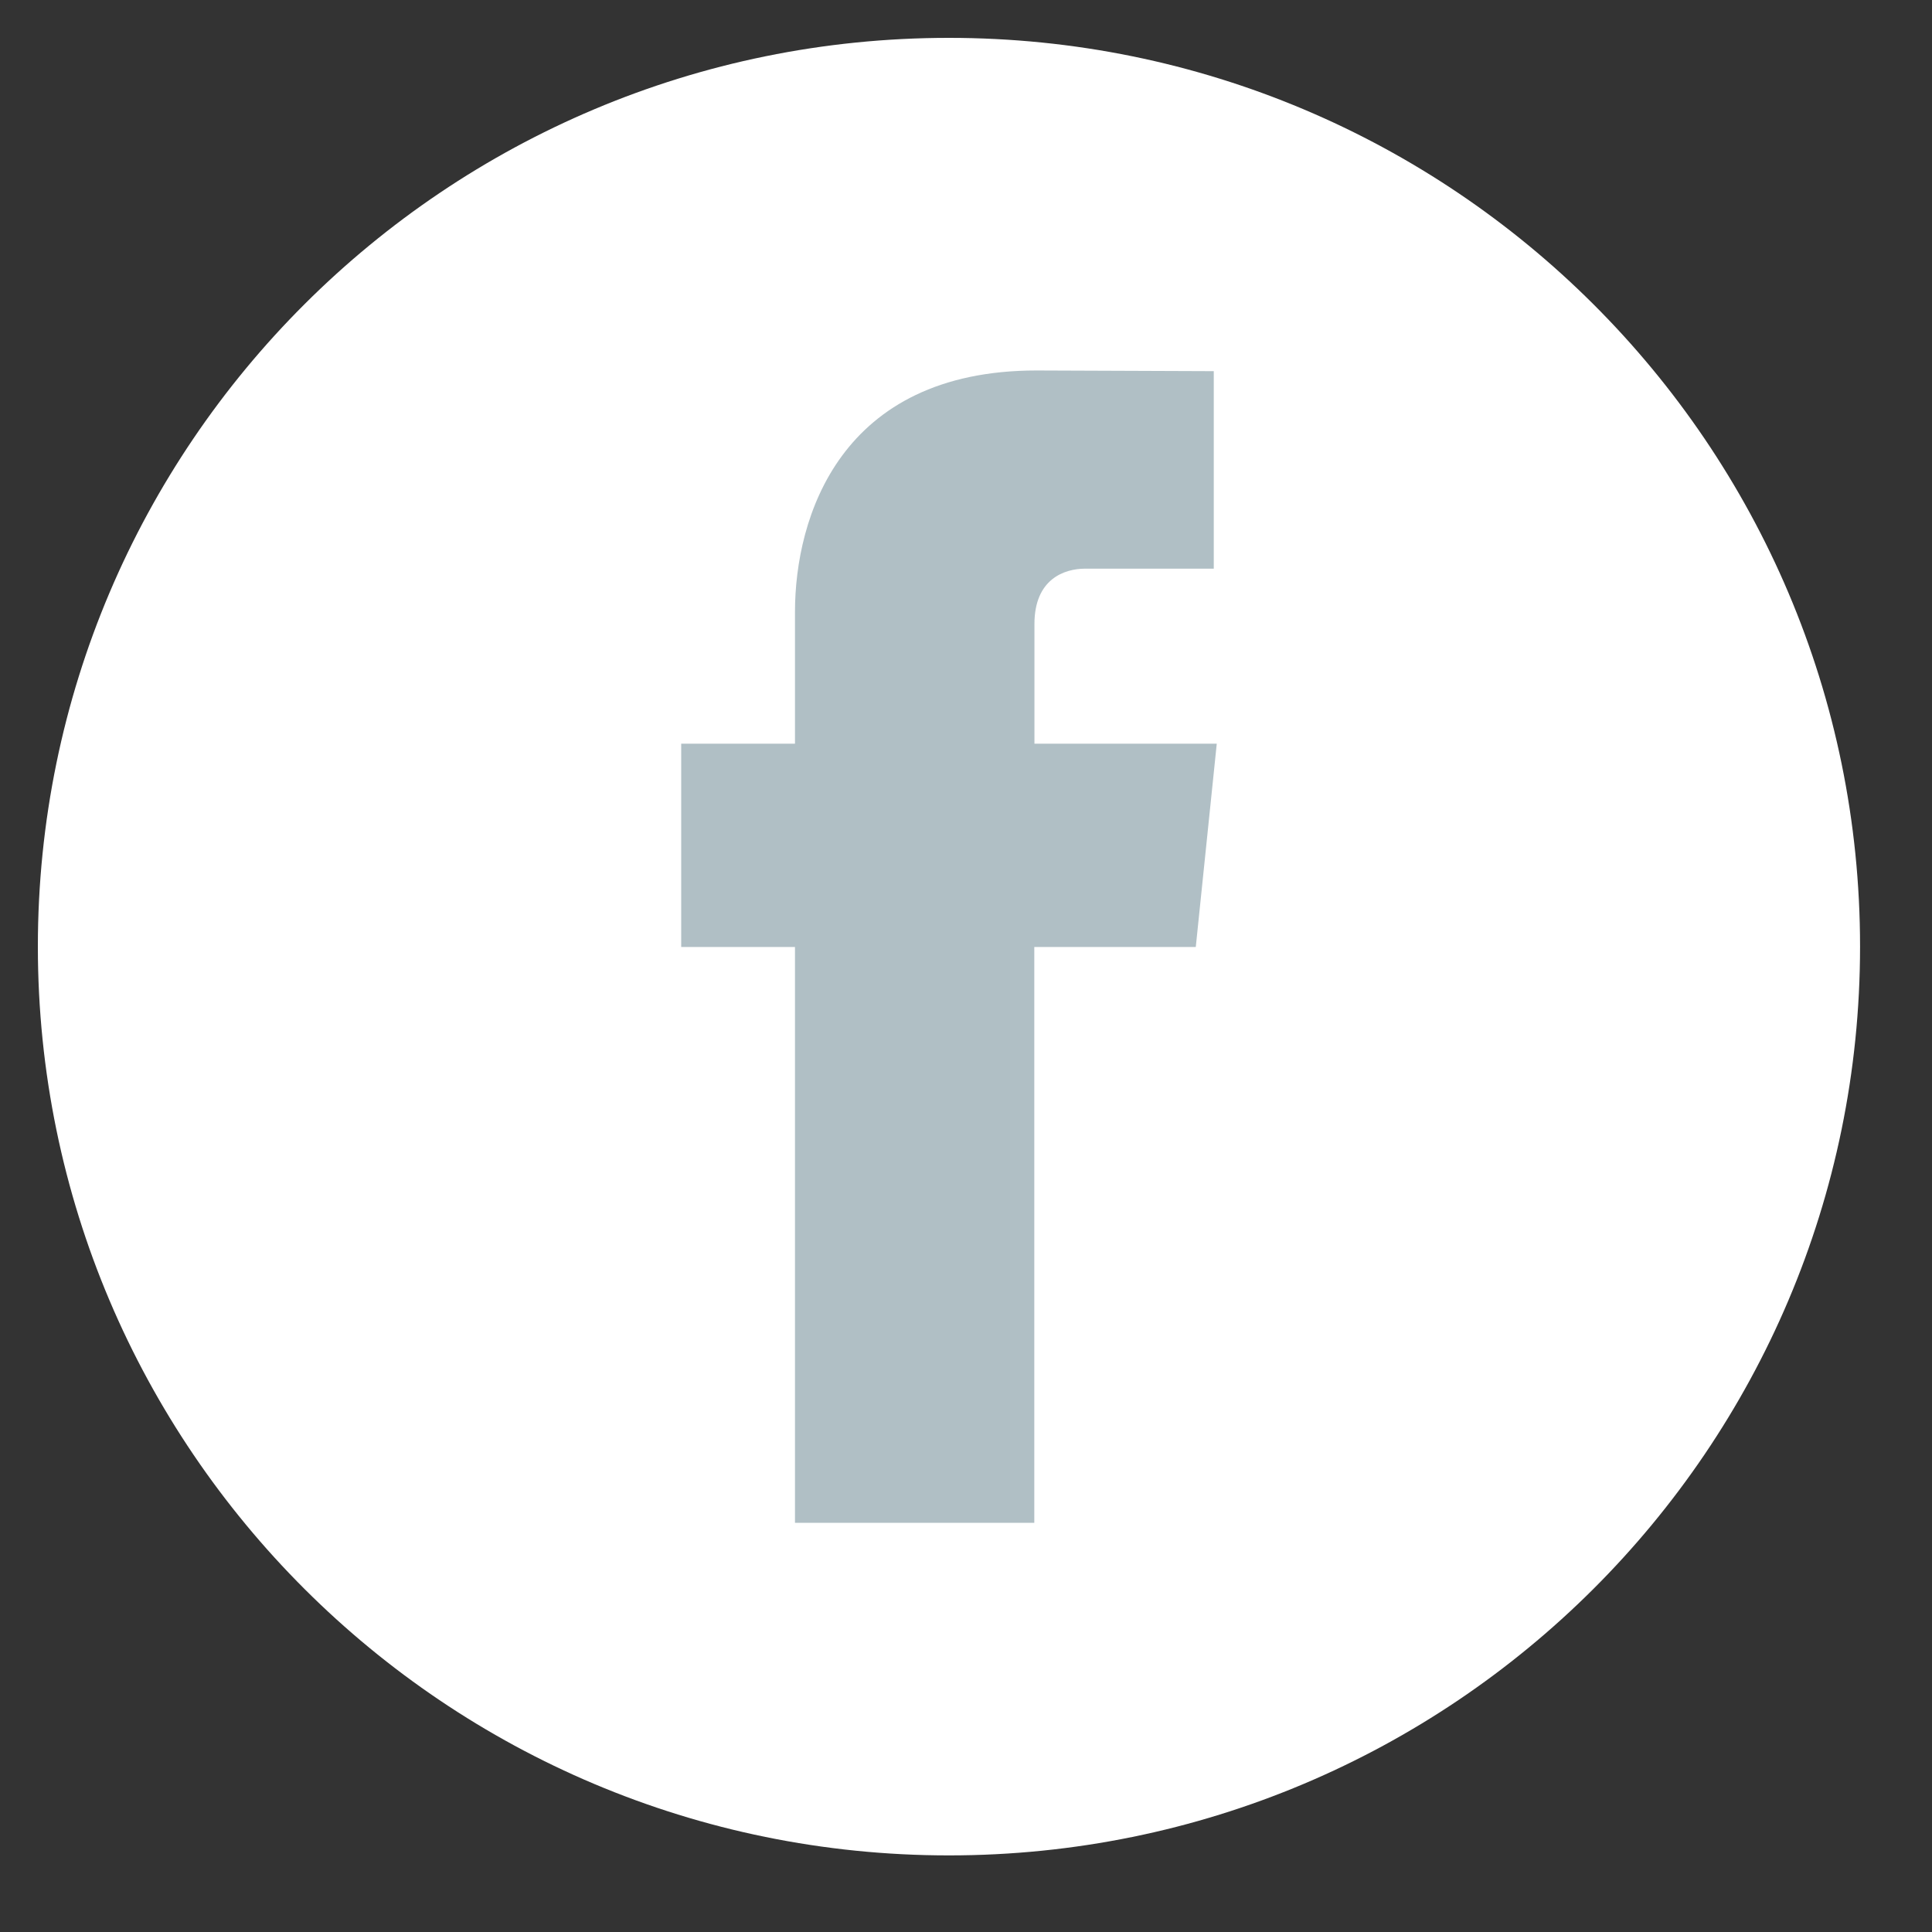
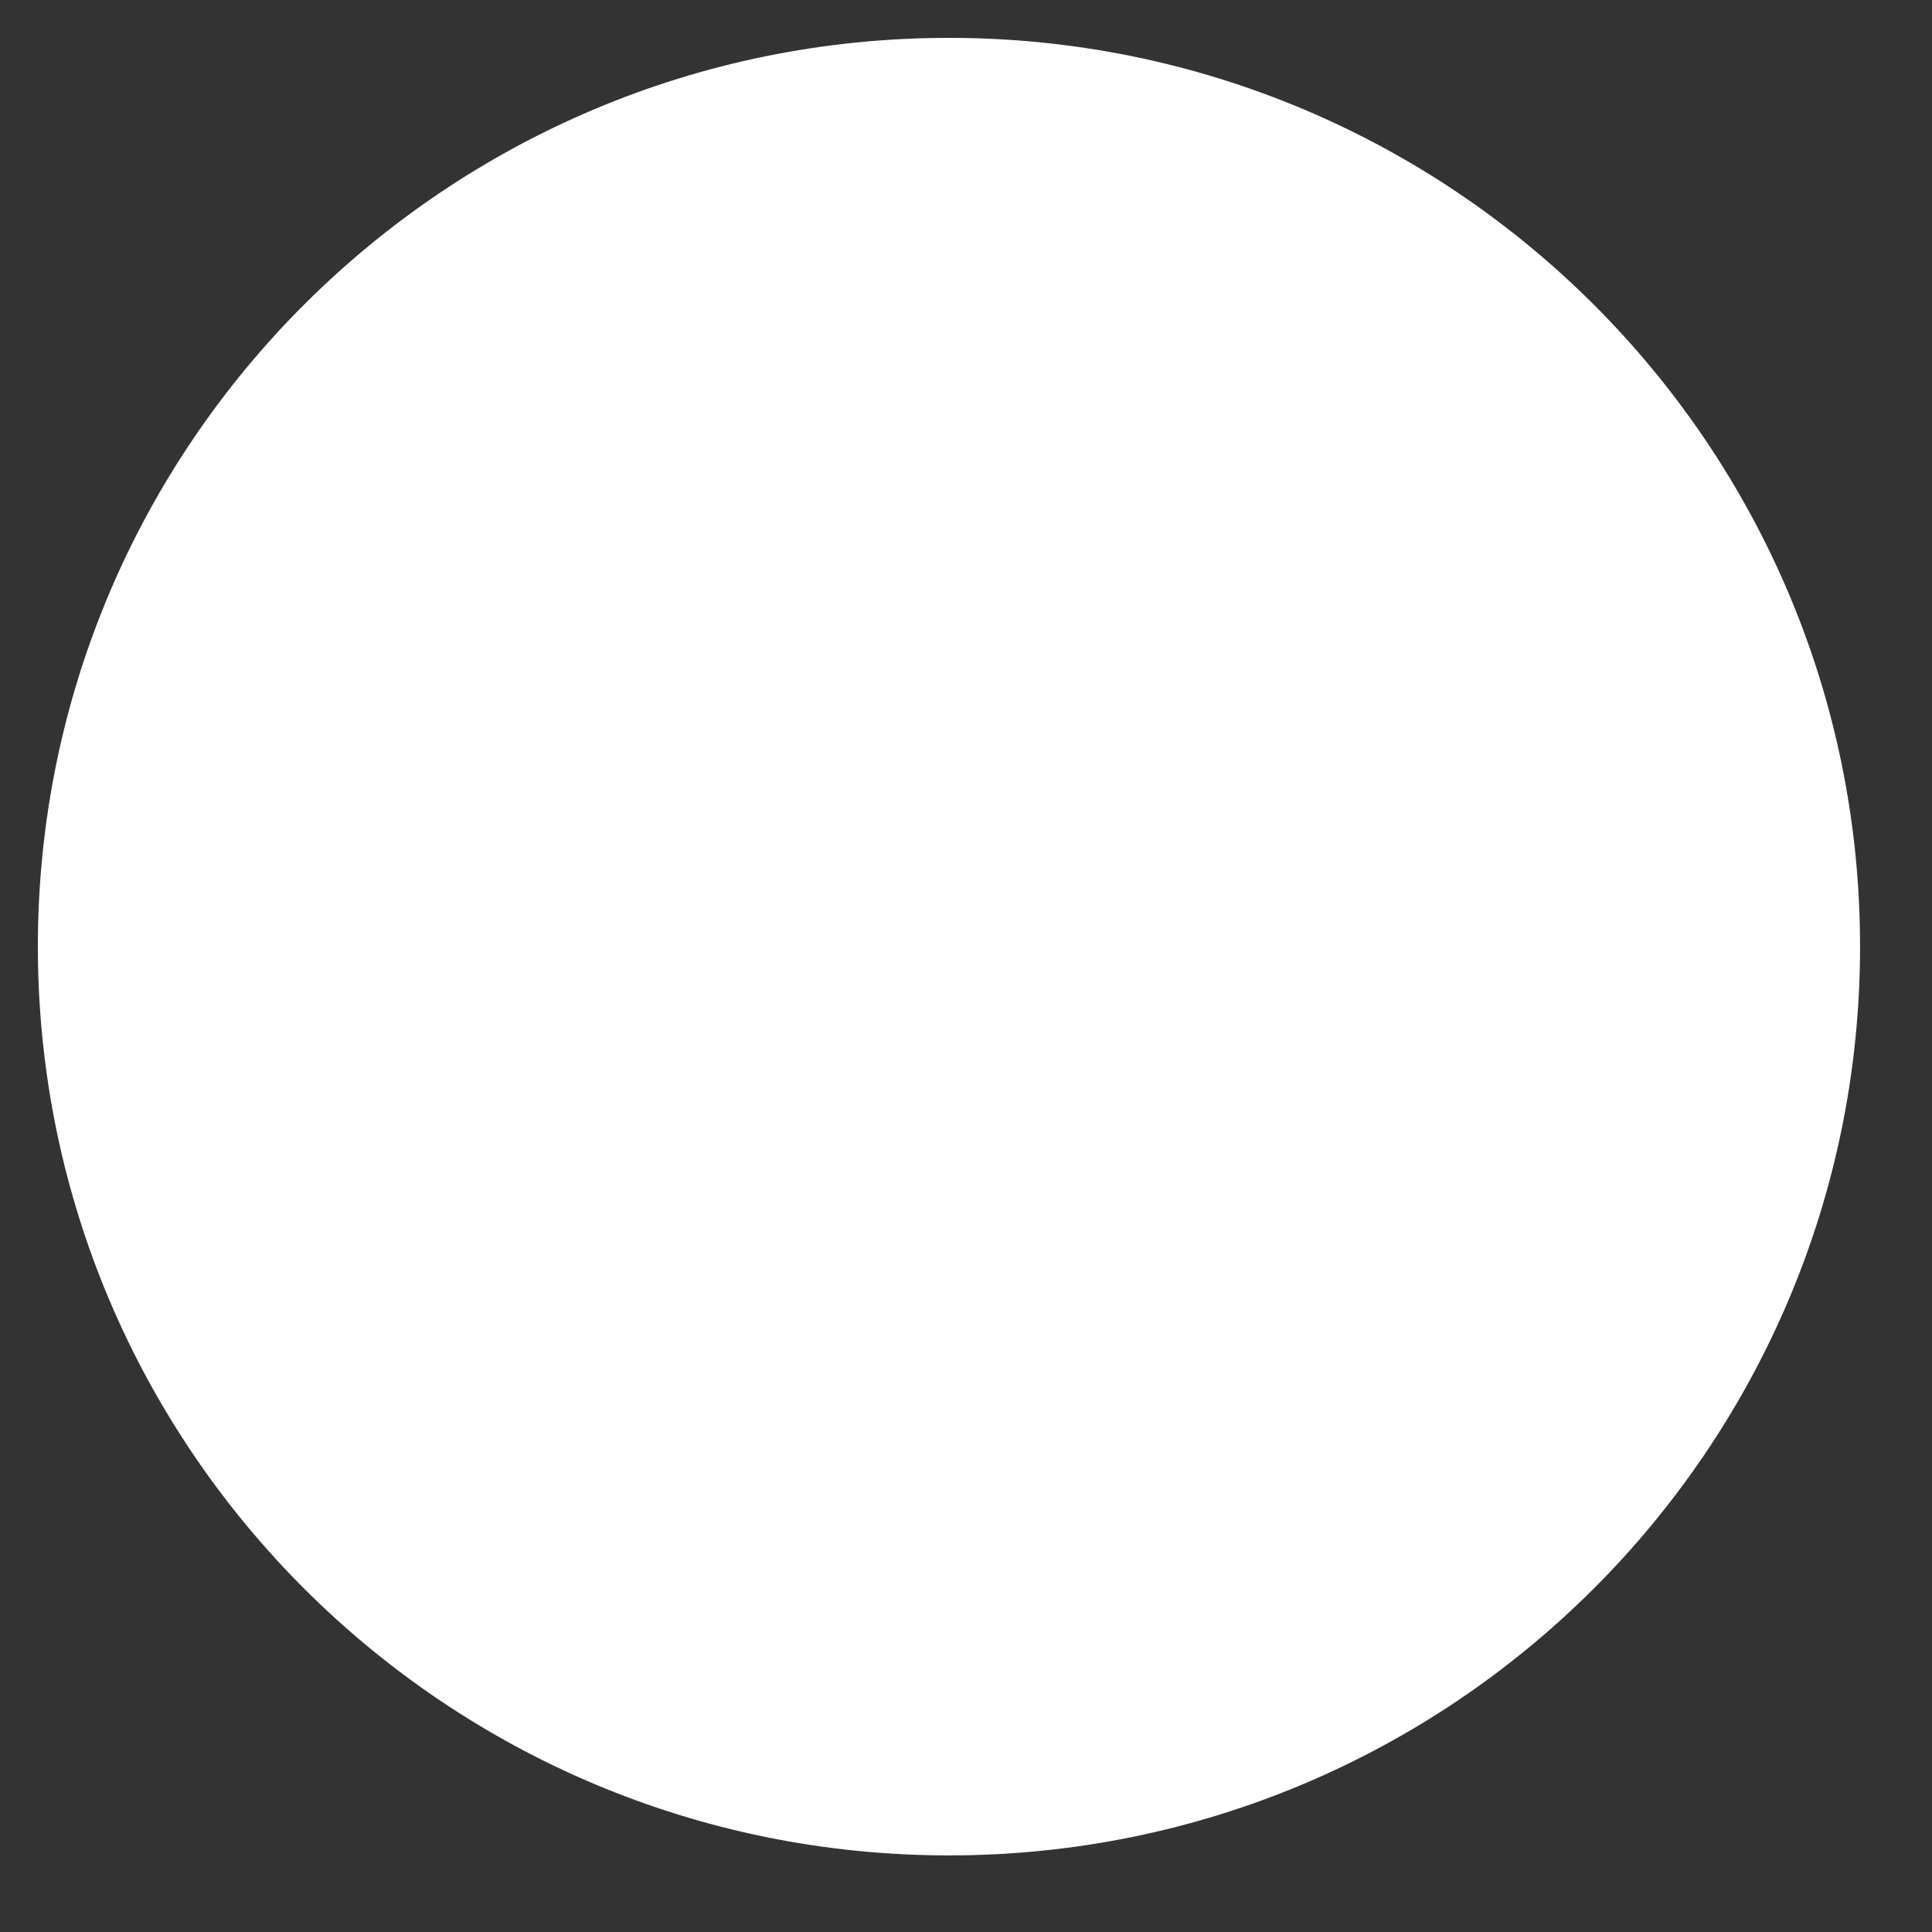
<svg xmlns="http://www.w3.org/2000/svg" version="1.1" id="Layer_1" x="0px" y="0px" width="51.023px" height="51.023px" viewBox="0 0 51.023 51.023" enable-background="new 0 0 51.023 51.023" xml:space="preserve">
  <rect x="0" y="0" width="51.023" height="51.023" fill="#333333" stroke="none" />
  <g>
    <path fill="#FFFFFF" d="M25.06,1c13.289,0,24.063,10.744,24.063,23.998C49.123,38.251,38.349,49,25.06,49S1,38.251,1,24.998   S11.771,1,25.06,1L25.06,1z" />
-     <path fill="#B0BFC5" d="M31.58,25.009h-4.265c0,6.815,0,15.208,0,15.208h-6.32c0,0,0-8.307,0-15.208H17.99V19.64h3.005v-3.479   c0-2.49,1.184-6.377,6.379-6.377l4.681,0.018v5.216c0,0-2.847,0-3.398,0s-1.338,0.276-1.338,1.461v3.162h4.815L31.58,25.009z" />
  </g>
</svg>